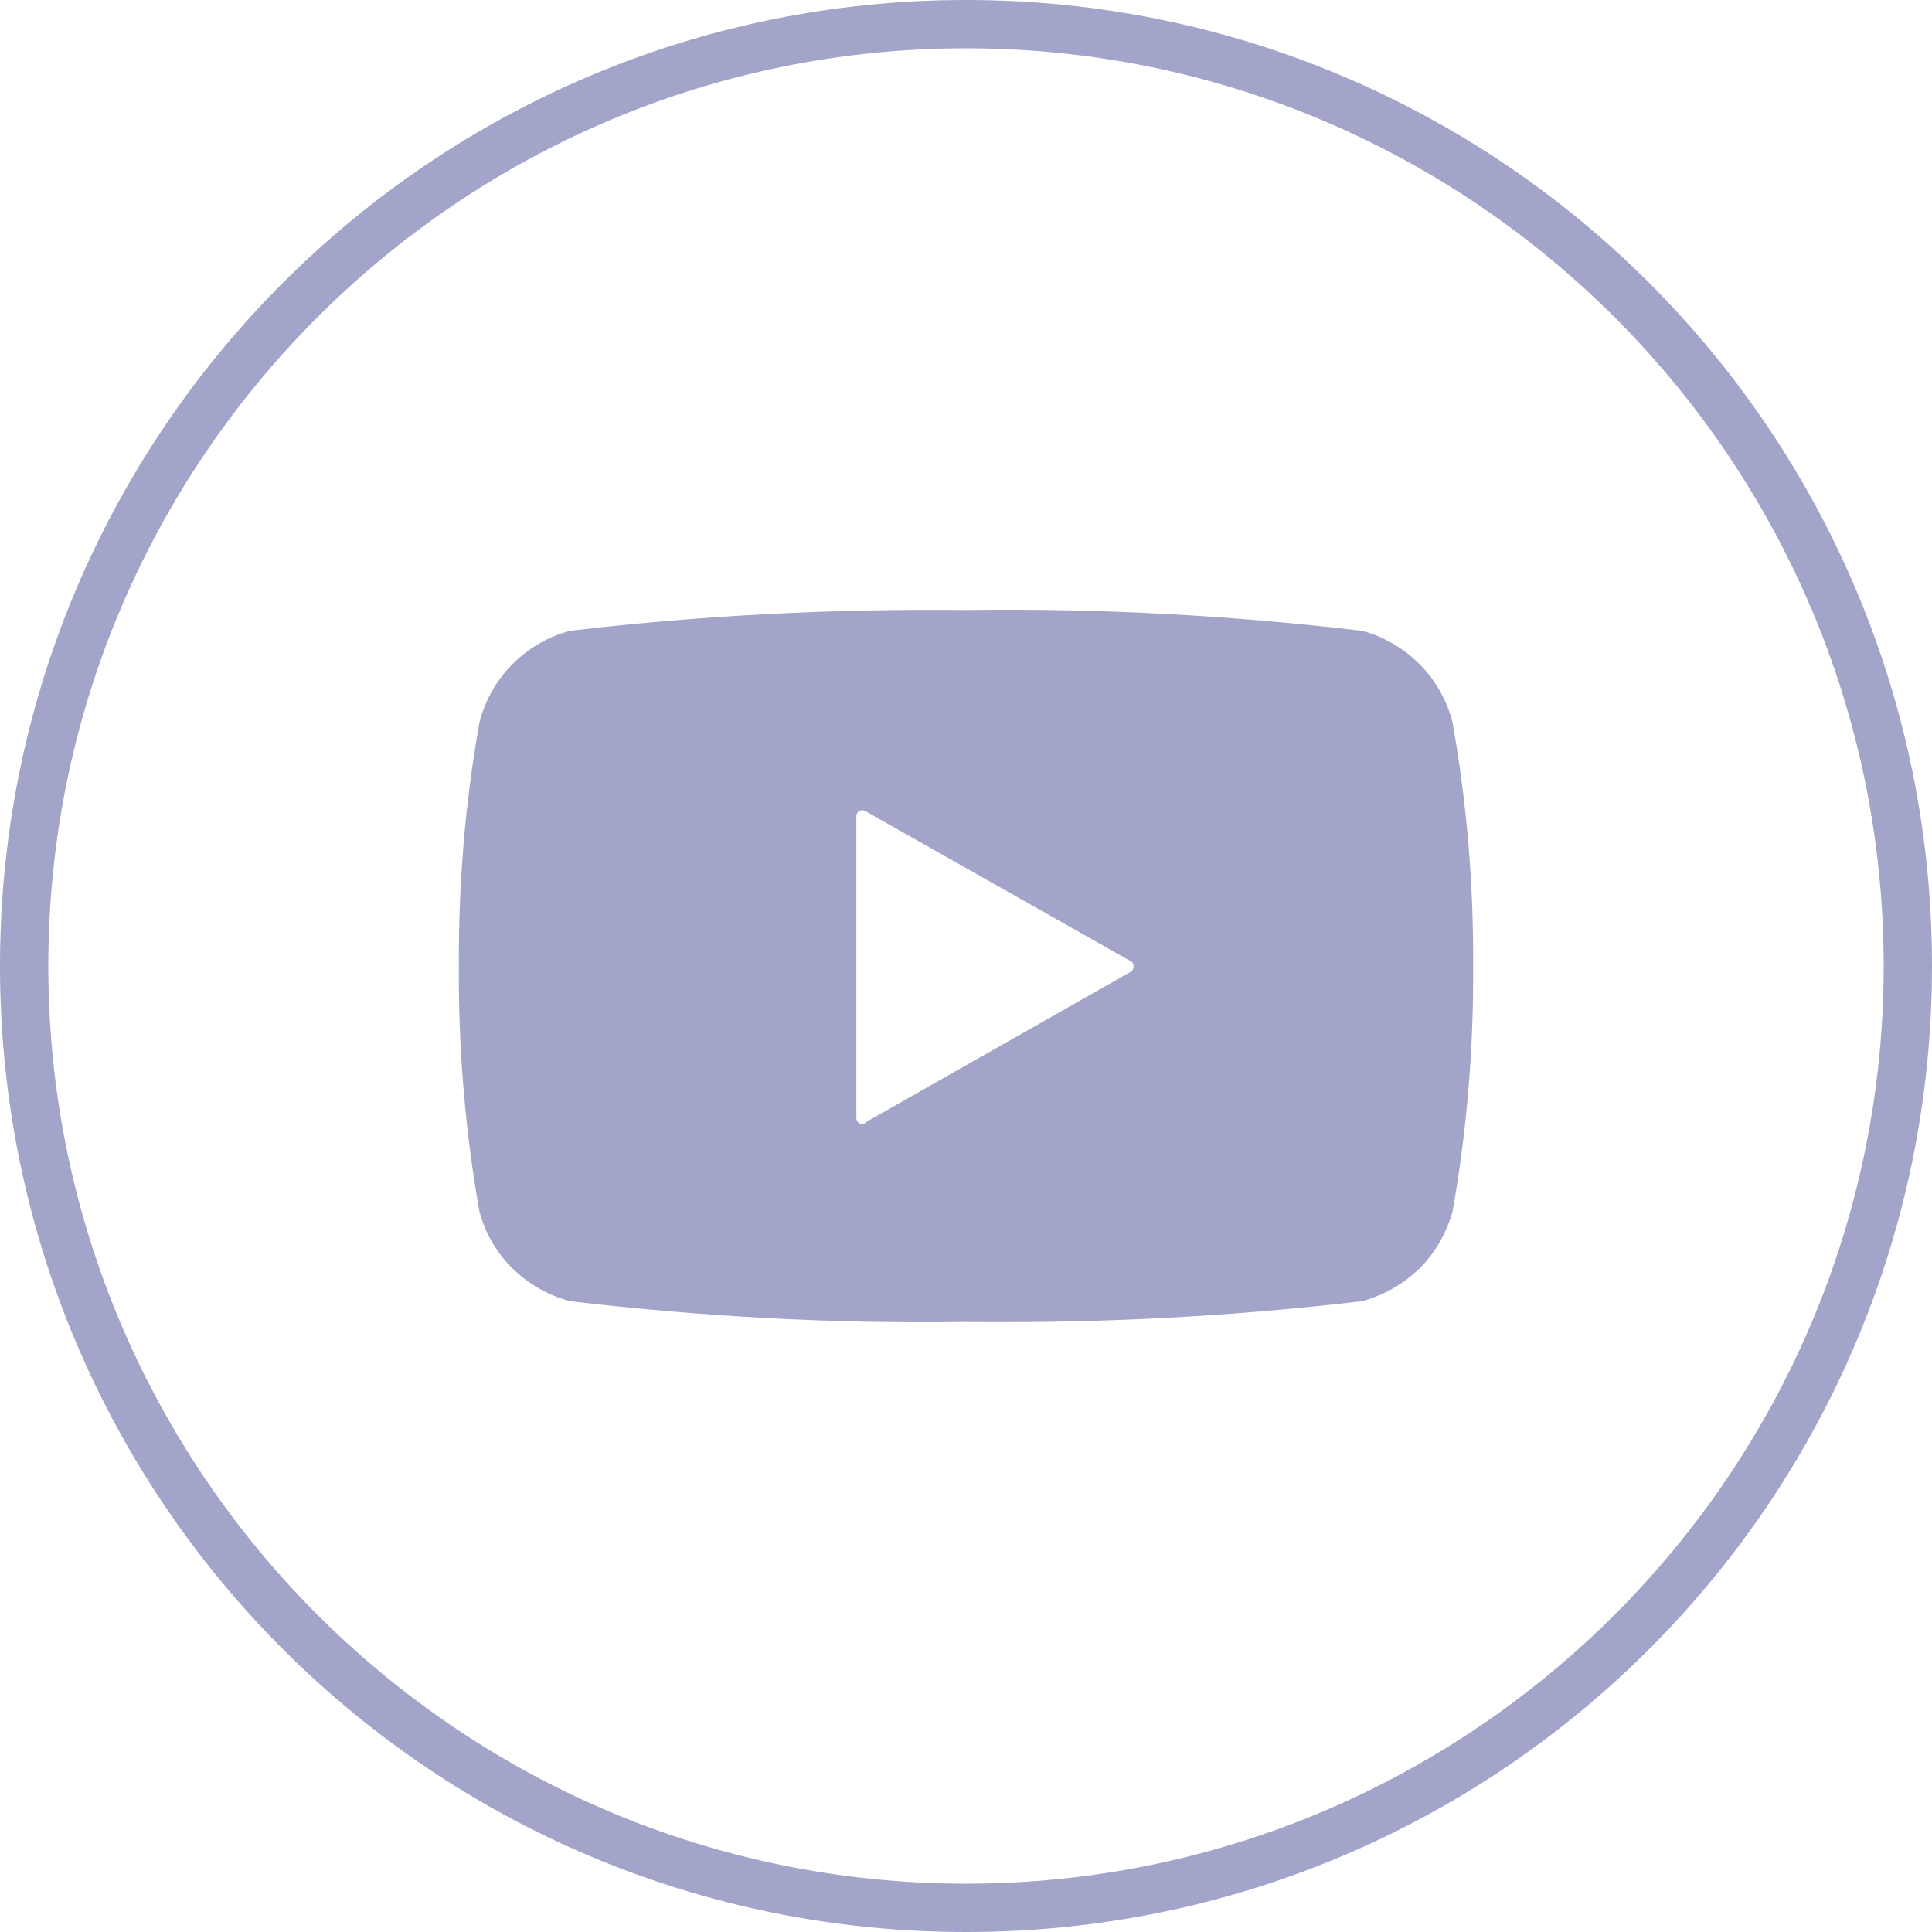
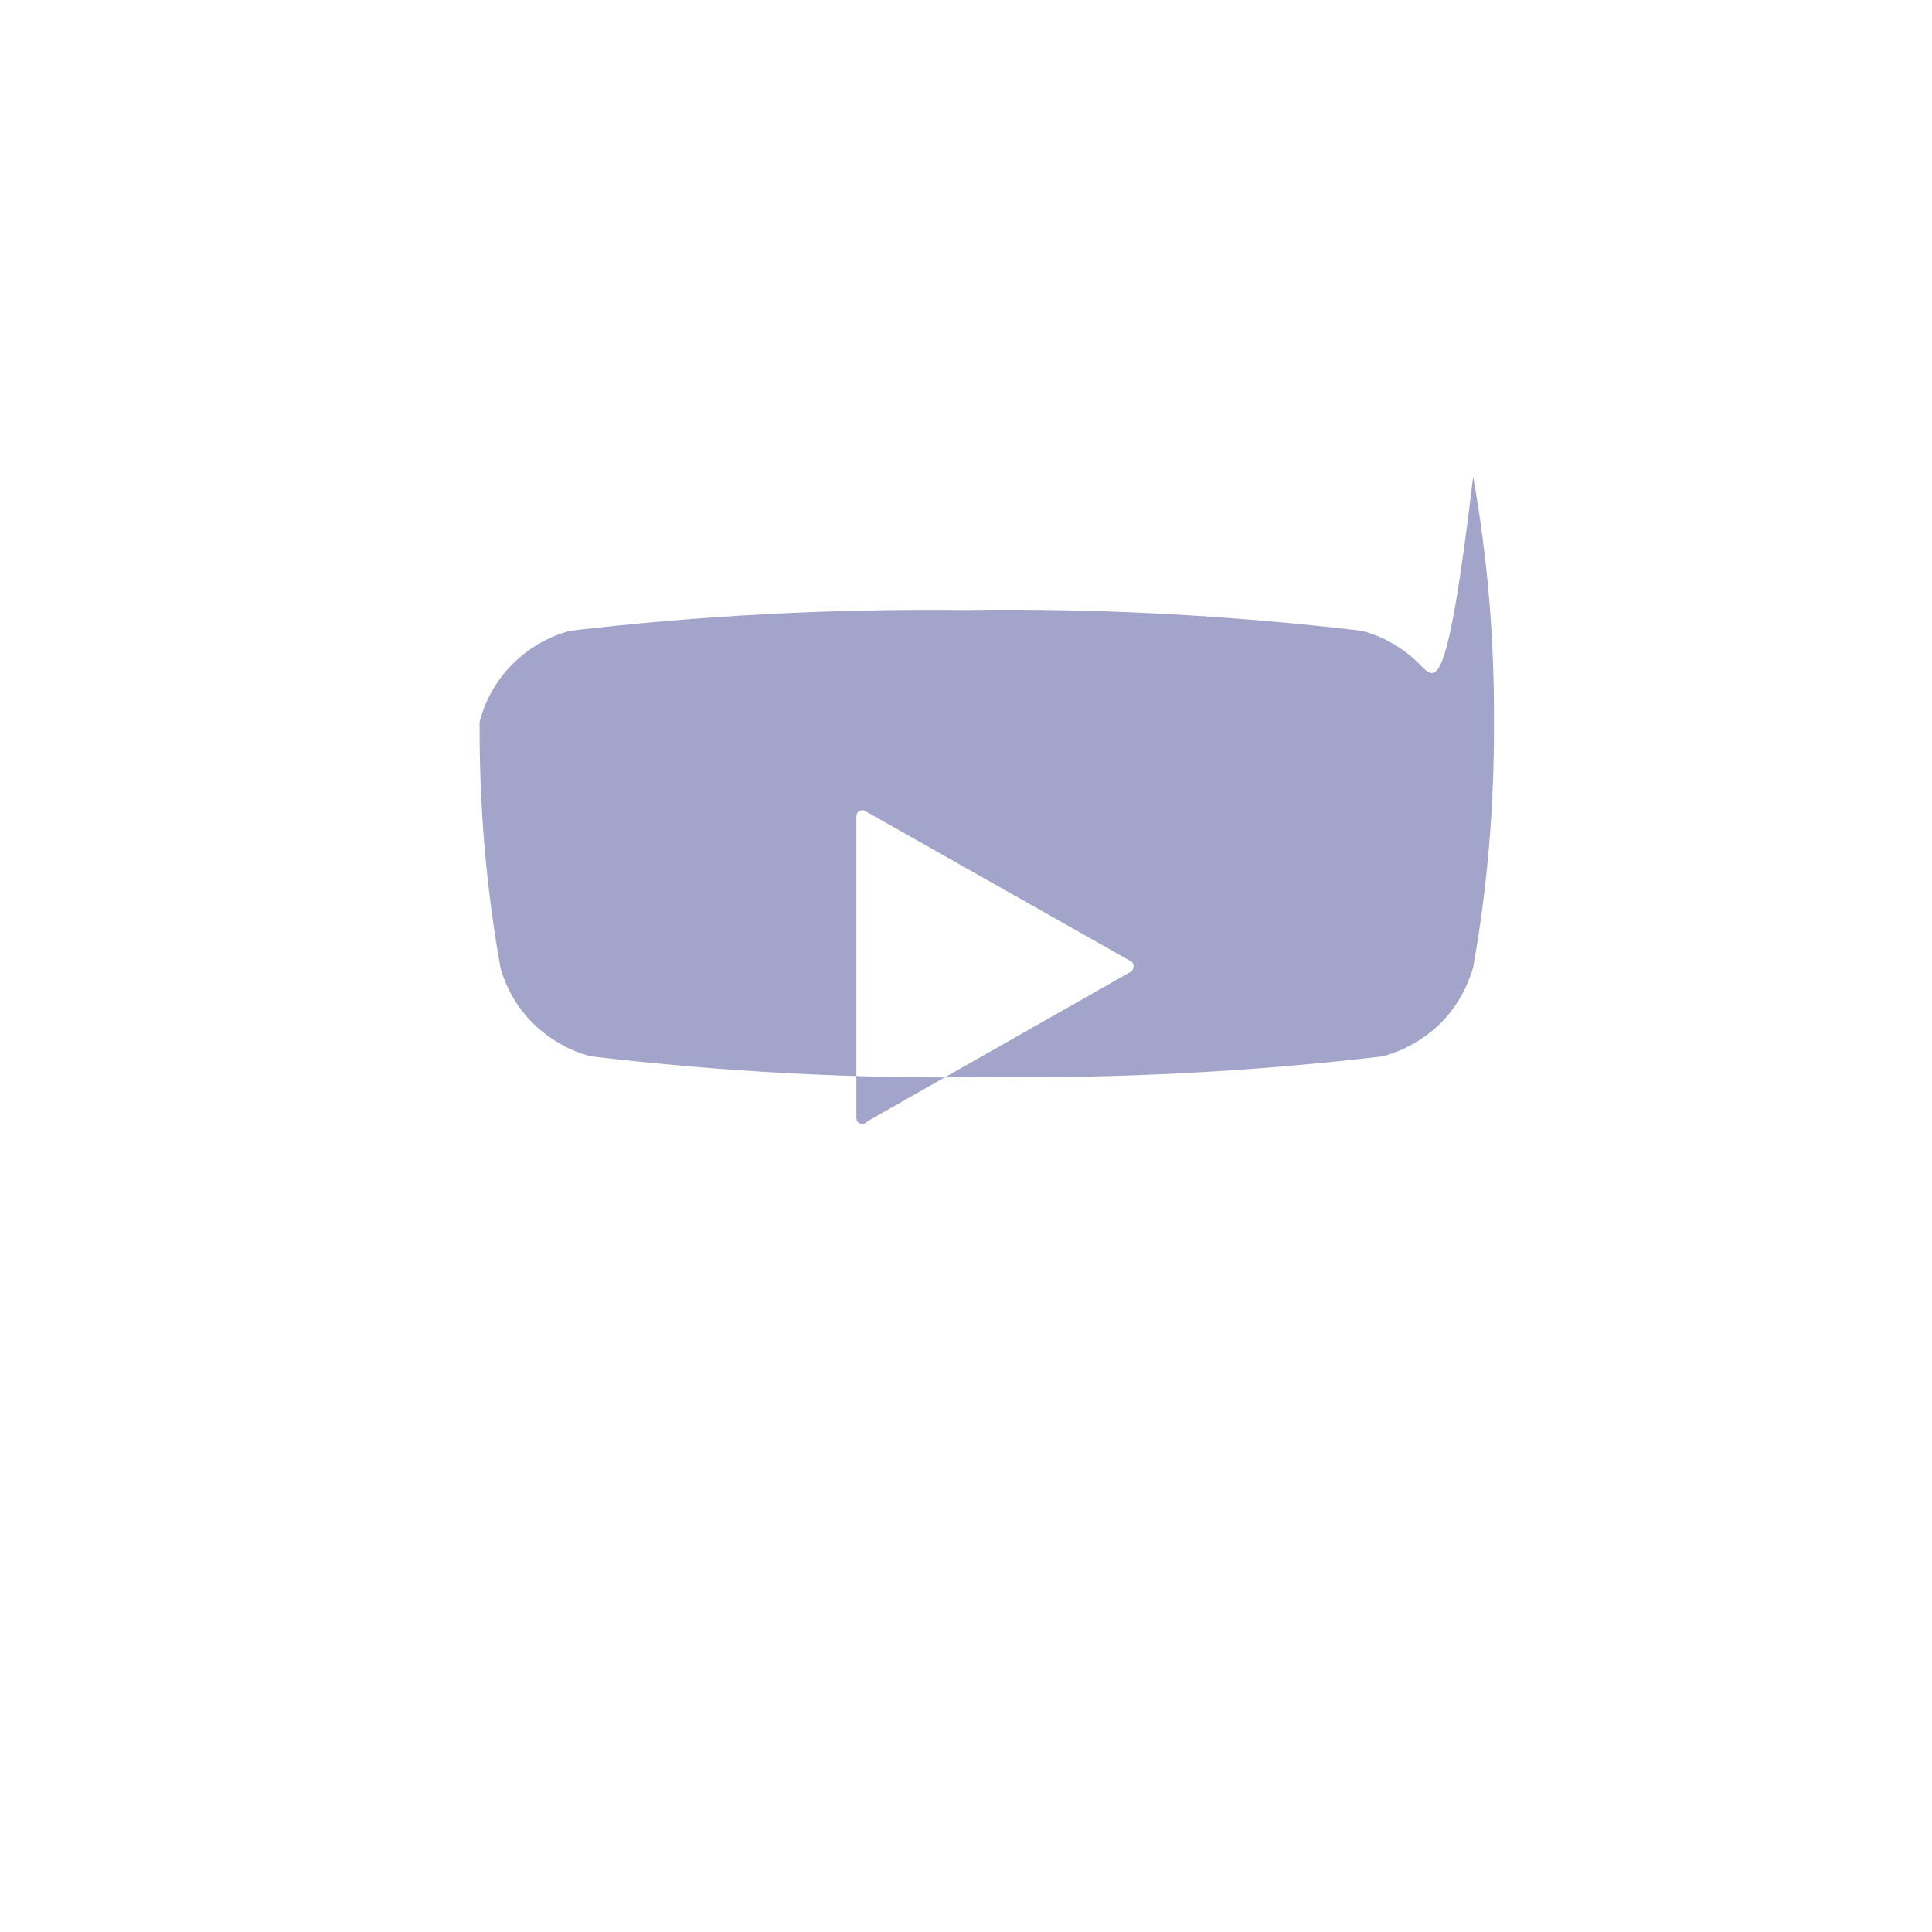
<svg xmlns="http://www.w3.org/2000/svg" version="1.1" id="Layer_1" x="0px" y="0px" viewBox="0 0 40 40" style="enable-background:new 0 0 40 40;" xml:space="preserve">
  <style type="text/css">
	.st0{fill:#A3A4C9;}
</style>
  <g>
-     <path class="st0" d="M20,0C8.95,0,0,8.95,0,20c0,11.05,8.95,20,20,20s20-8.95,20-20C40,8.95,31.05,0,20,0z M20,39   C9.52,39,1,30.48,1,20C1,9.52,9.52,1,20,1s19,8.52,19,19C39,30.48,30.48,39,20,39z" />
-     <path class="st0" d="M29.39,13.75c-0.33-0.33-0.74-0.57-1.19-0.69c-2.72-0.32-5.46-0.47-8.2-0.43c-2.74-0.03-5.48,0.11-8.2,0.43   c-0.45,0.12-0.86,0.36-1.19,0.69c-0.33,0.33-0.56,0.74-0.68,1.19c-0.3,1.67-0.44,3.37-0.43,5.07c-0.01,1.71,0.13,3.41,0.43,5.09   c0.12,0.44,0.36,0.85,0.69,1.17c0.33,0.32,0.73,0.55,1.18,0.67c2.72,0.32,5.46,0.47,8.2,0.43c2.74,0.03,5.48-0.11,8.2-0.43   c0.44-0.12,0.85-0.35,1.18-0.67c0.33-0.32,0.56-0.73,0.69-1.17c0.3-1.68,0.44-3.39,0.43-5.09c0.01-1.7-0.13-3.39-0.43-5.07   C29.95,14.49,29.72,14.08,29.39,13.75z M23.41,20.12l-5.46,3.1c-0.02,0.03-0.06,0.05-0.1,0.05c-0.07,0-0.12-0.06-0.12-0.12V16.9   c0-0.04,0.02-0.09,0.06-0.11s0.09-0.02,0.12,0l5.5,3.11c0.04,0.02,0.06,0.06,0.06,0.11S23.45,20.09,23.41,20.12z" />
+     <path class="st0" d="M29.39,13.75c-0.33-0.33-0.74-0.57-1.19-0.69c-2.72-0.32-5.46-0.47-8.2-0.43c-2.74-0.03-5.48,0.11-8.2,0.43   c-0.45,0.12-0.86,0.36-1.19,0.69c-0.33,0.33-0.56,0.74-0.68,1.19c-0.01,1.71,0.13,3.41,0.43,5.09   c0.12,0.44,0.36,0.85,0.69,1.17c0.33,0.32,0.73,0.55,1.18,0.67c2.72,0.32,5.46,0.47,8.2,0.43c2.74,0.03,5.48-0.11,8.2-0.43   c0.44-0.12,0.85-0.35,1.18-0.67c0.33-0.32,0.56-0.73,0.69-1.17c0.3-1.68,0.44-3.39,0.43-5.09c0.01-1.7-0.13-3.39-0.43-5.07   C29.95,14.49,29.72,14.08,29.39,13.75z M23.41,20.12l-5.46,3.1c-0.02,0.03-0.06,0.05-0.1,0.05c-0.07,0-0.12-0.06-0.12-0.12V16.9   c0-0.04,0.02-0.09,0.06-0.11s0.09-0.02,0.12,0l5.5,3.11c0.04,0.02,0.06,0.06,0.06,0.11S23.45,20.09,23.41,20.12z" />
  </g>
</svg>